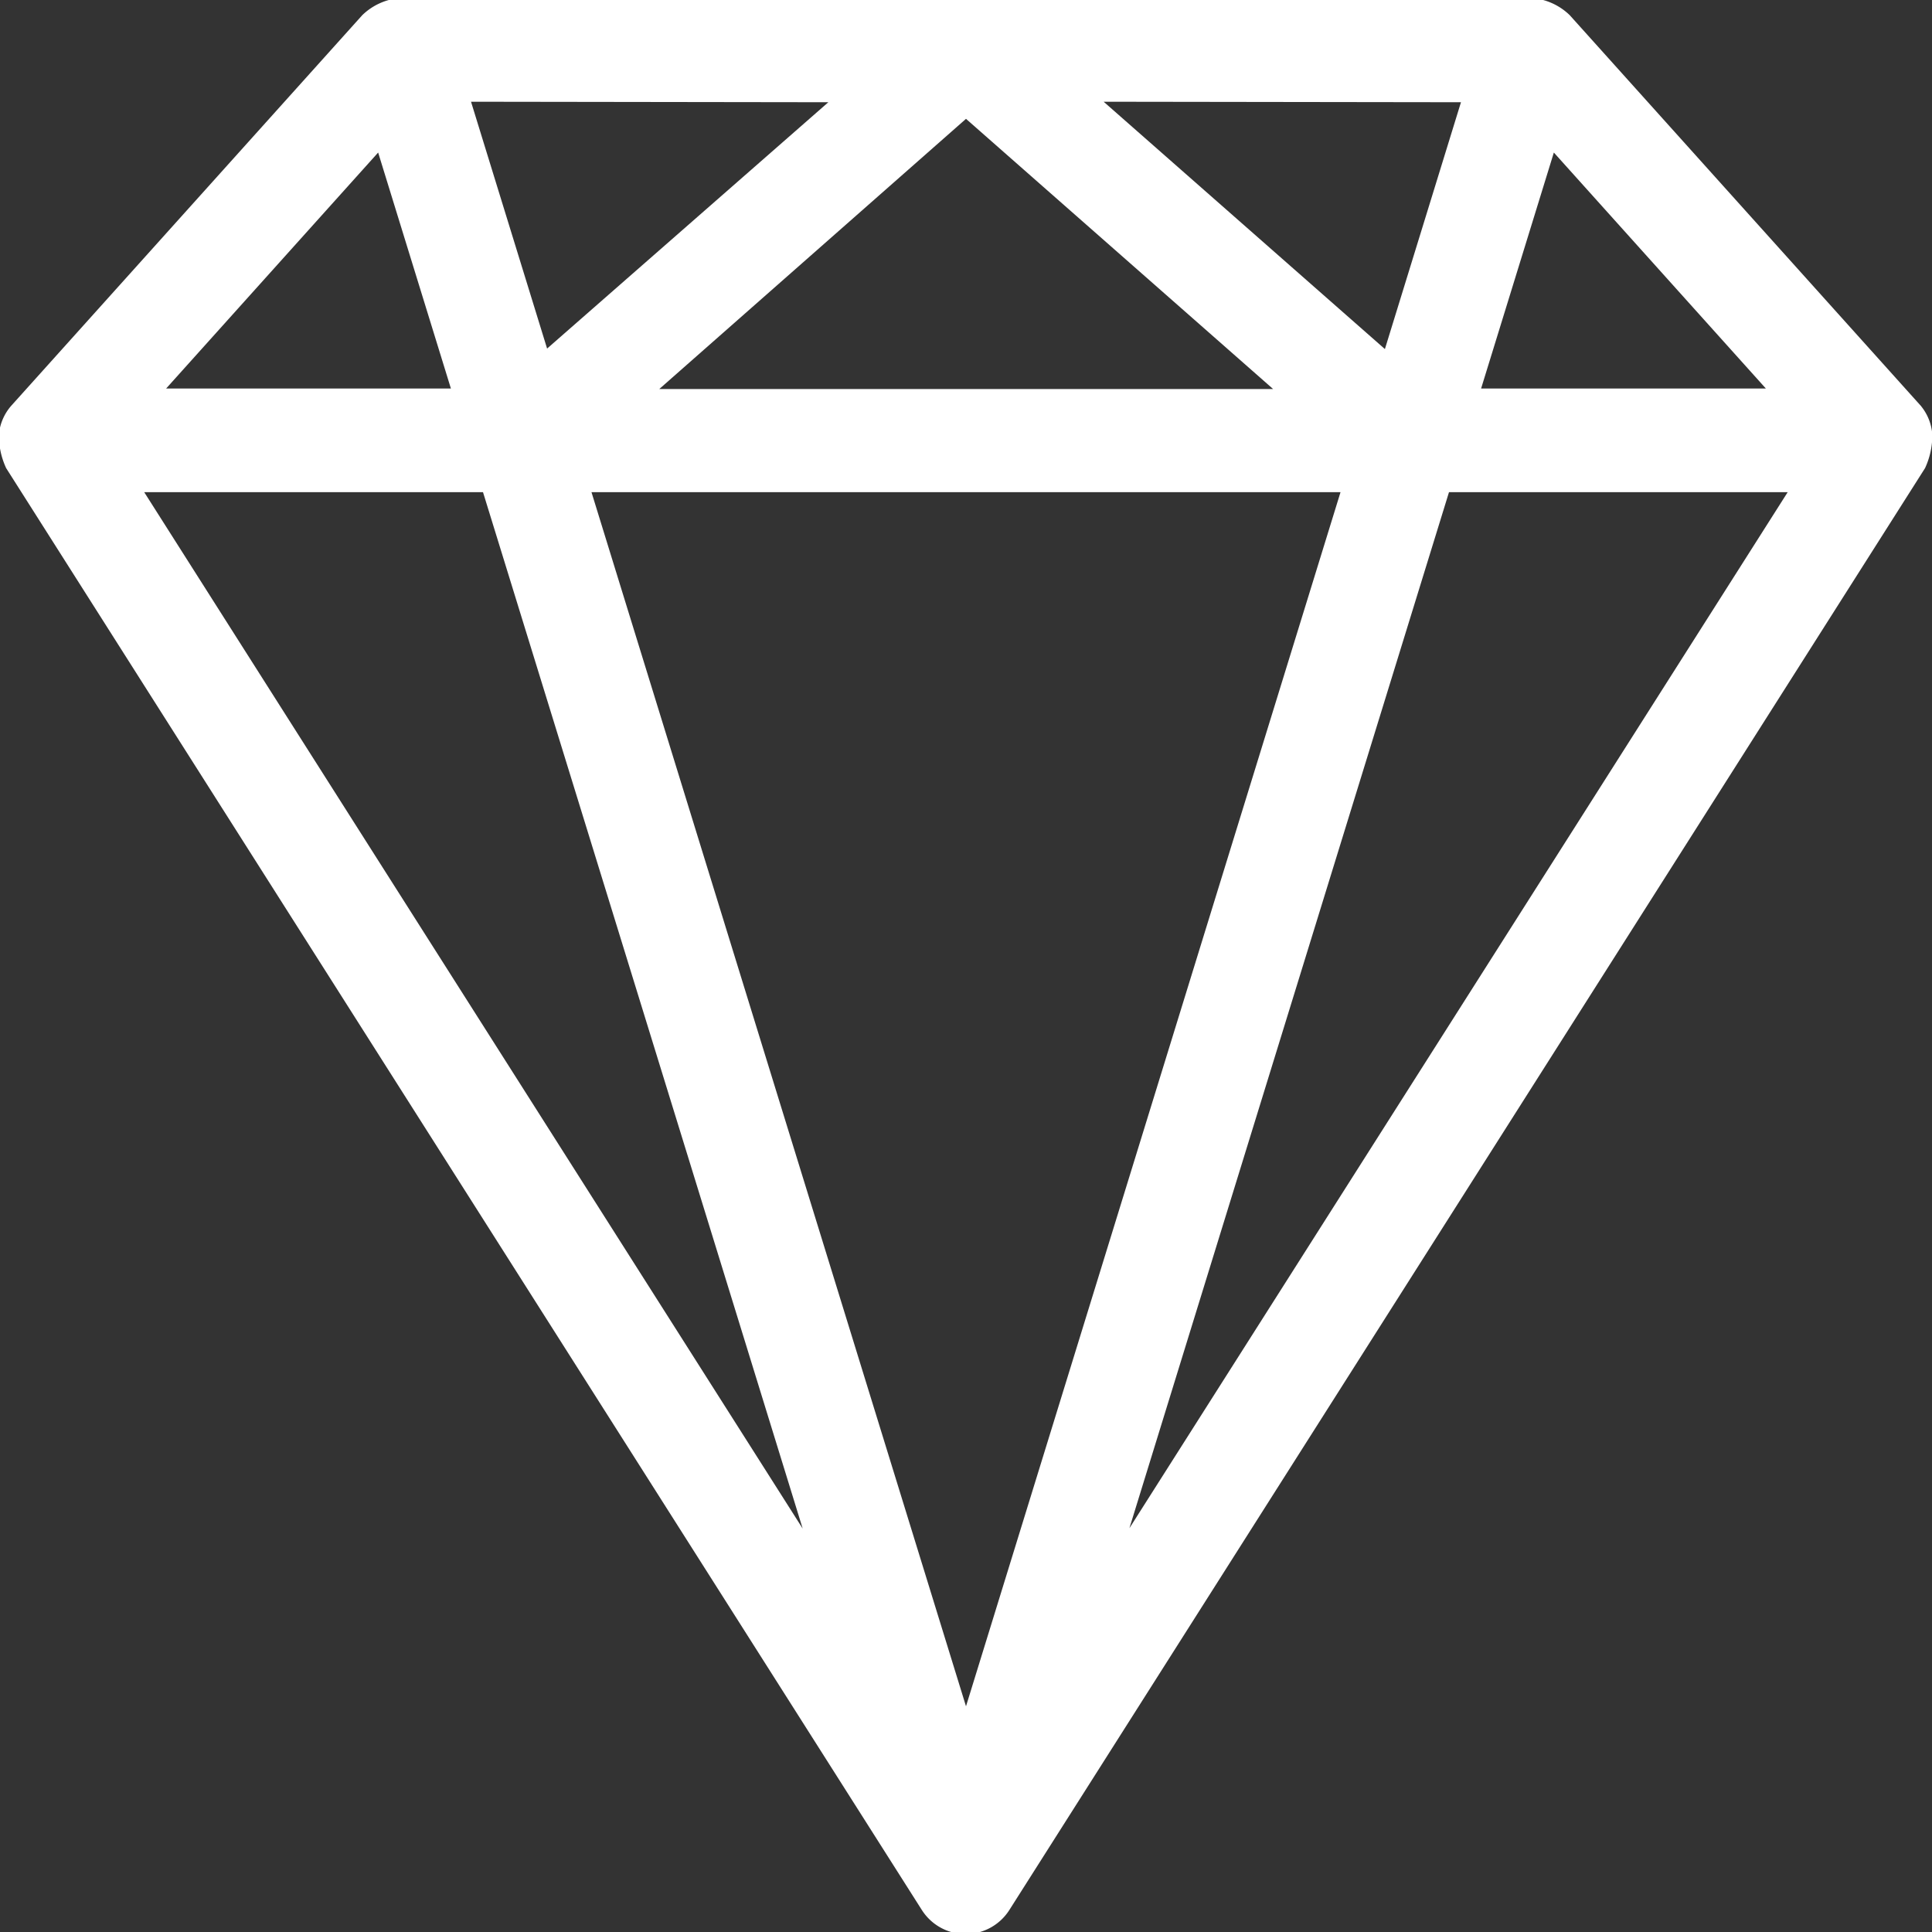
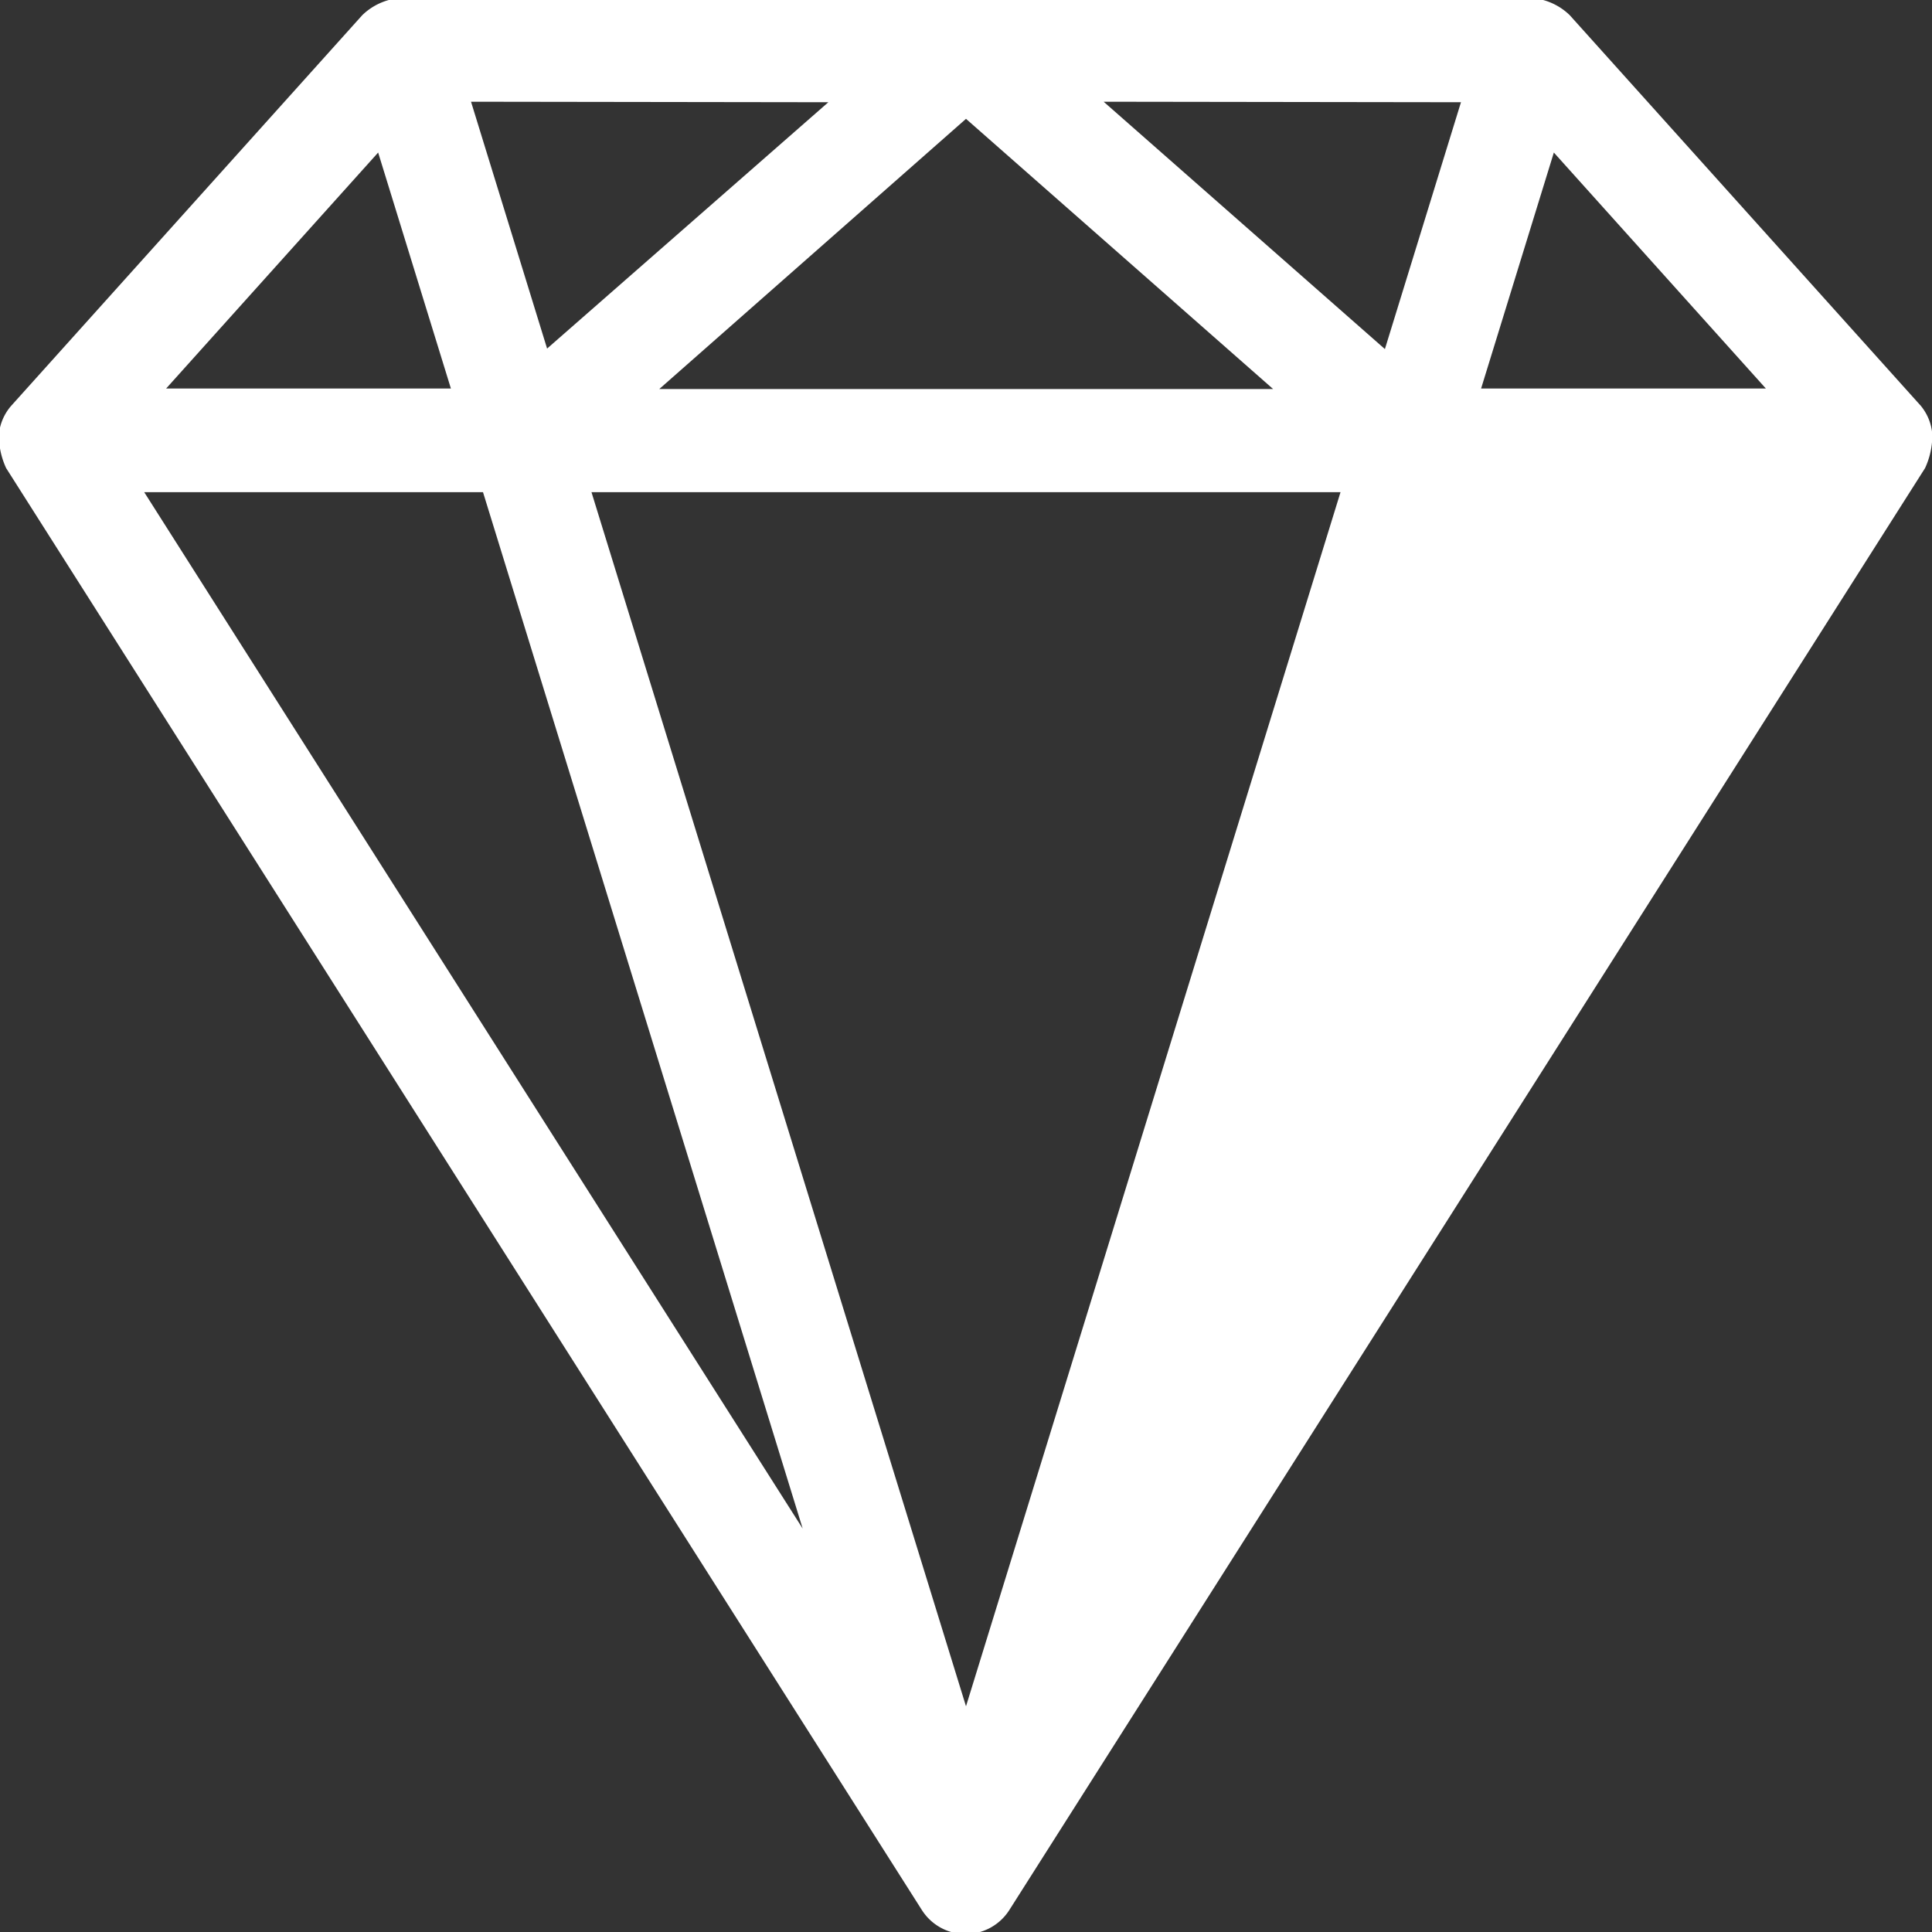
<svg xmlns="http://www.w3.org/2000/svg" fill="#ffffff" height="19.2" preserveAspectRatio="xMidYMid meet" version="1" viewBox="2.4 2.4 19.2 19.2" width="19.2" zoomAndPan="magnify">
  <rect x="2.4" y="2.4" width="19.2" height="19.2" fill="#333333" stroke="none" />
  <g id="change1_1">
-     <path d="M21.488,6.432,18,2.551a.609.609,0,0,0-.383-.171H6.382A.609.609,0,0,0,6,2.551L2.512,6.432a.505.505,0,0,0-.123.285.774.774,0,0,0,.072.335l9.1,14.329a.515.515,0,0,0,.87,0l9.1-14.329a.774.774,0,0,0,.072-.335A.505.505,0,0,0,21.488,6.432ZM17.842,3.916l2.107,2.345h-2.83Zm-.923-.5-.756,2.453L13.368,3.411Zm-1.867,2.85h-6.1L12,3.581Zm-4.42-2.85L7.837,5.864,7.081,3.411Zm-4.474.5.723,2.345H4.051ZM3.833,7.291H7.2l3.177,10.3ZM12,19.357,8.278,7.291h7.444Zm1.624-1.77L16.8,7.291h3.366Z" fill="inherit" />
+     <path d="M21.488,6.432,18,2.551a.609.609,0,0,0-.383-.171H6.382A.609.609,0,0,0,6,2.551L2.512,6.432a.505.505,0,0,0-.123.285.774.774,0,0,0,.072.335l9.1,14.329a.515.515,0,0,0,.87,0l9.1-14.329a.774.774,0,0,0,.072-.335A.505.505,0,0,0,21.488,6.432ZM17.842,3.916l2.107,2.345h-2.83Zm-.923-.5-.756,2.453L13.368,3.411Zm-1.867,2.85h-6.1L12,3.581Zm-4.42-2.85L7.837,5.864,7.081,3.411Zm-4.474.5.723,2.345H4.051ZM3.833,7.291H7.2l3.177,10.3ZM12,19.357,8.278,7.291h7.444Zm1.624-1.77h3.366Z" fill="inherit" />
  </g>
</svg>